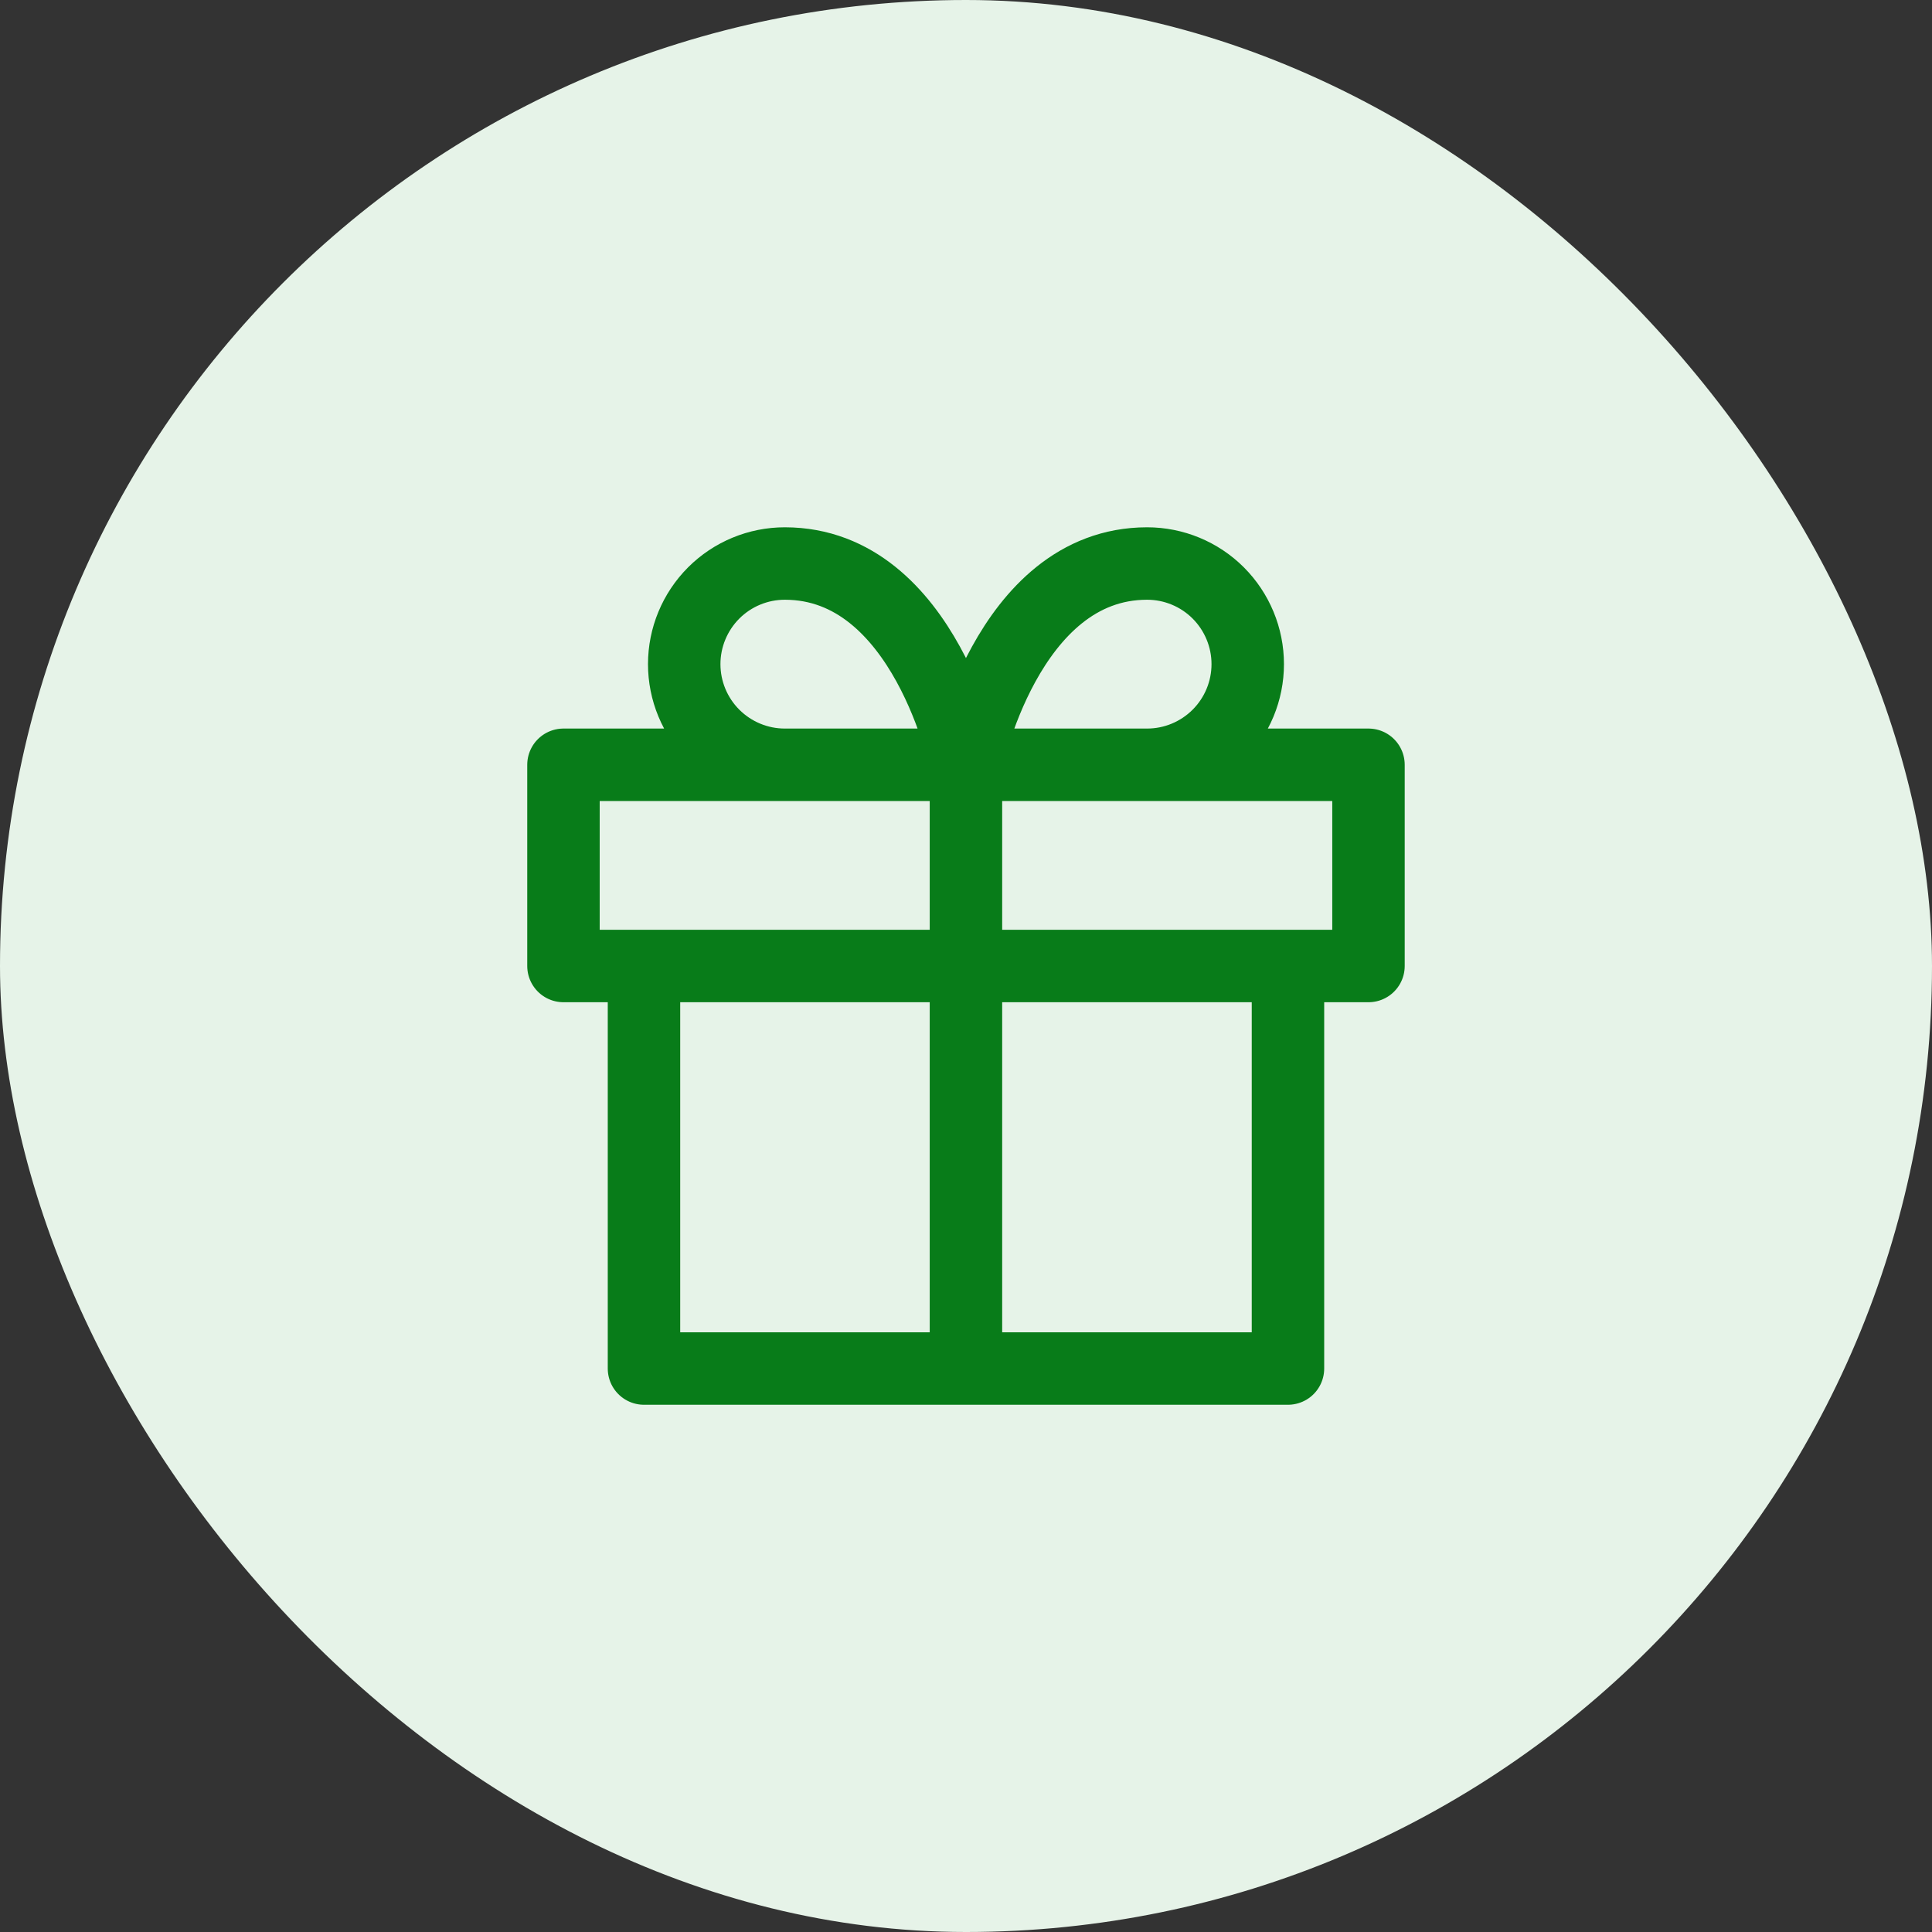
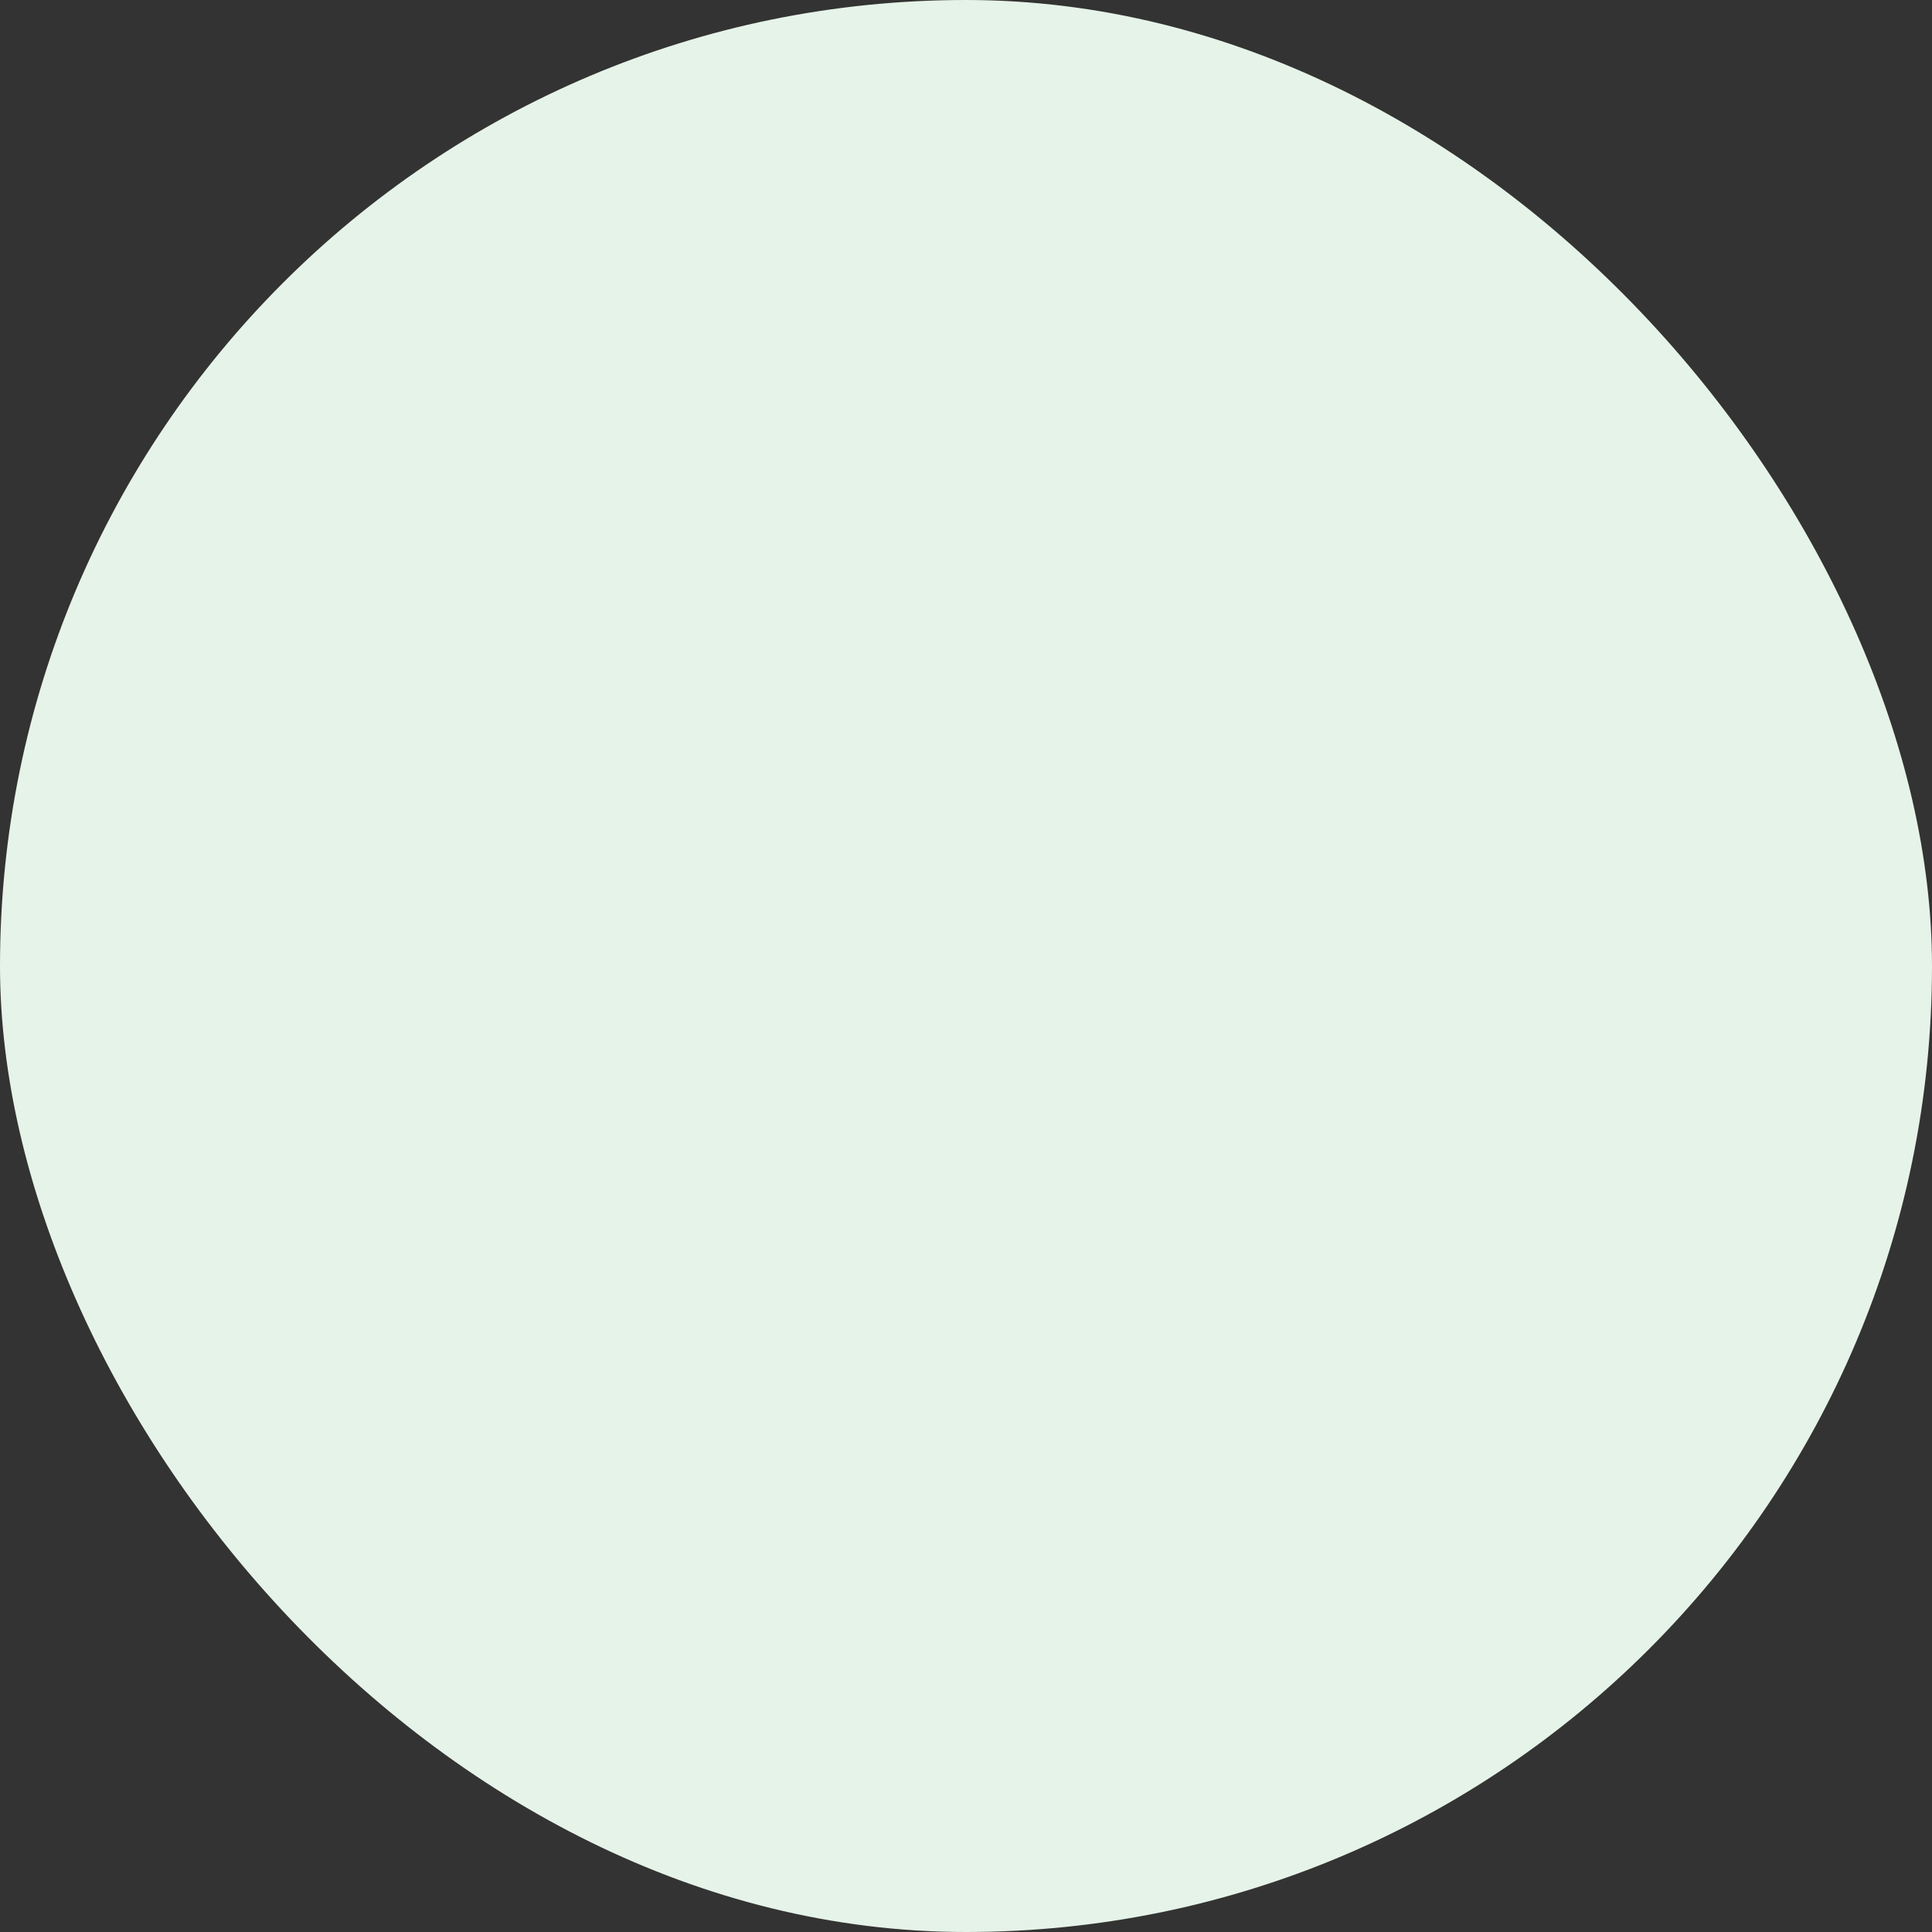
<svg xmlns="http://www.w3.org/2000/svg" width="40" height="40" viewBox="0 0 40 40" fill="none">
  <rect x="0" y="0" width="40" height="40" fill="#333333" stroke="none" />
  <rect width="40" height="40" rx="20" fill="#E6F3E8" />
-   <path d="M26.666 20V28.334H13.333V20M19.999 28.334V15.834M19.999 15.834H16.249C15.697 15.834 15.167 15.614 14.776 15.223C14.386 14.833 14.166 14.303 14.166 13.75C14.166 13.198 14.386 12.668 14.776 12.277C15.167 11.886 15.697 11.667 16.249 11.667C19.166 11.667 19.999 15.834 19.999 15.834ZM19.999 15.834H23.749C24.302 15.834 24.832 15.614 25.223 15.223C25.613 14.833 25.833 14.303 25.833 13.75C25.833 13.198 25.613 12.668 25.223 12.277C24.832 11.886 24.302 11.667 23.749 11.667C20.833 11.667 19.999 15.834 19.999 15.834ZM11.666 15.834H28.333V20H11.666V15.834Z" stroke="#087C19" stroke-width="1.5" stroke-linecap="round" stroke-linejoin="round" />
</svg>